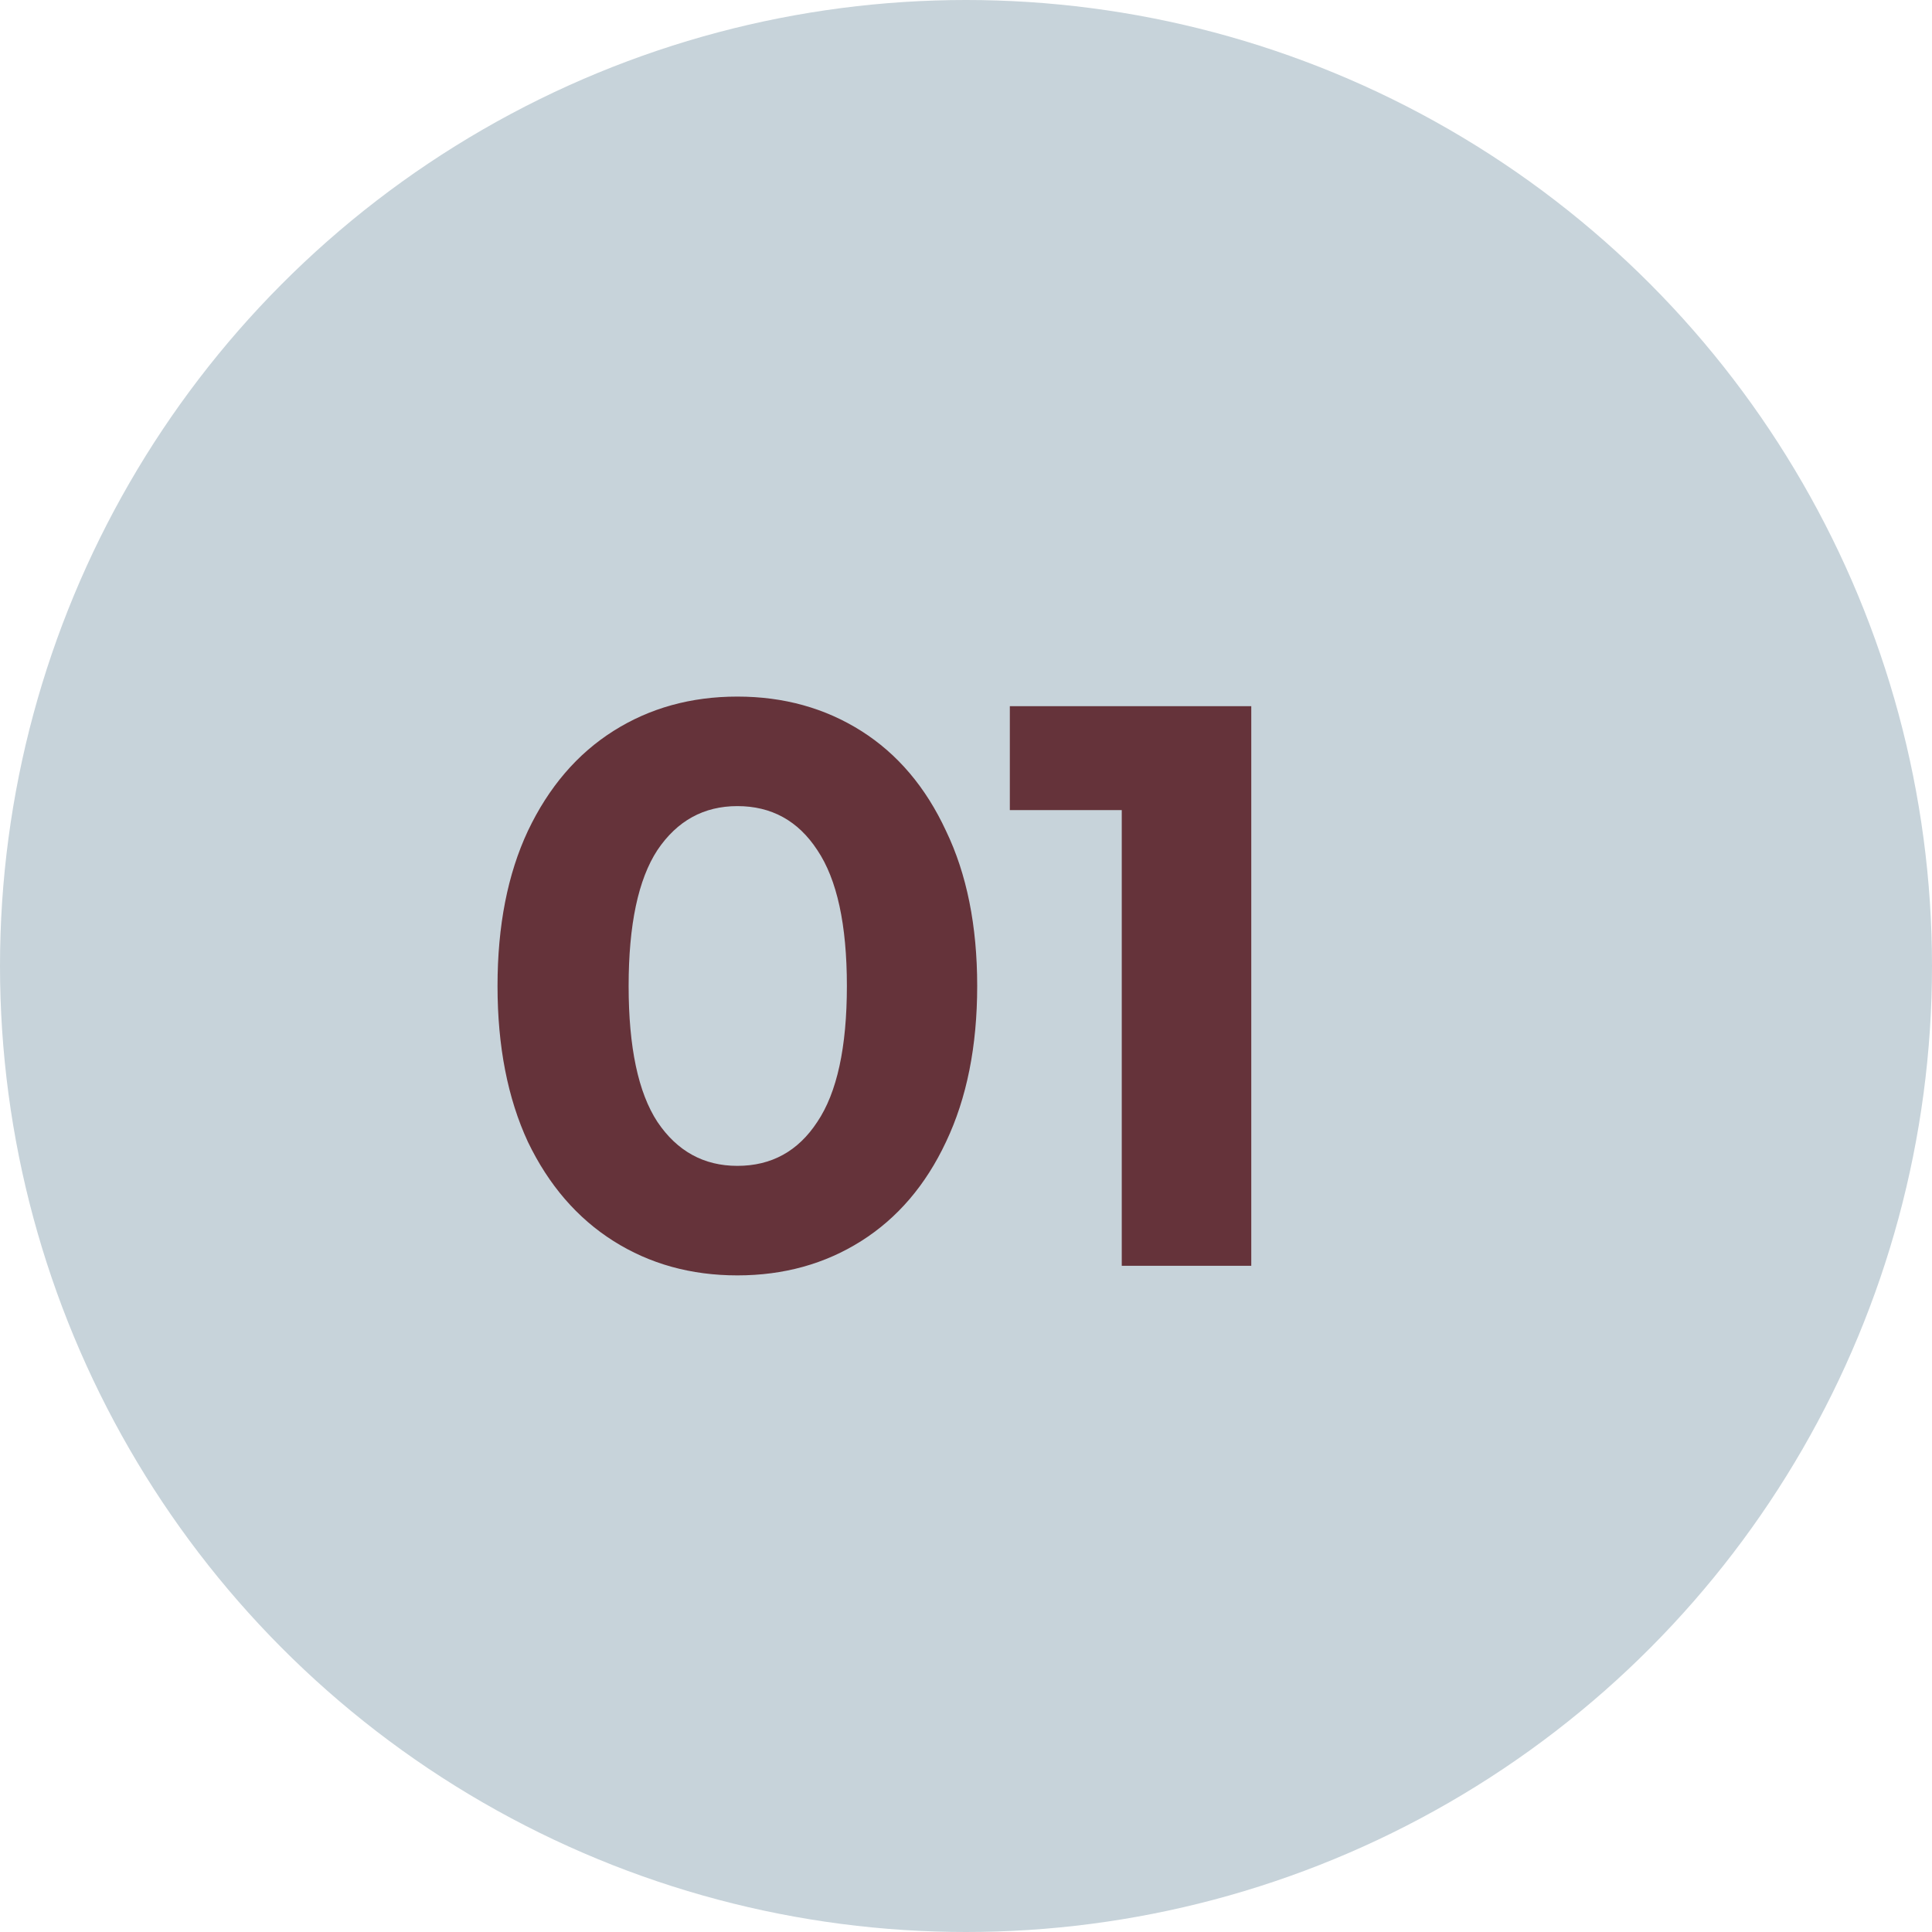
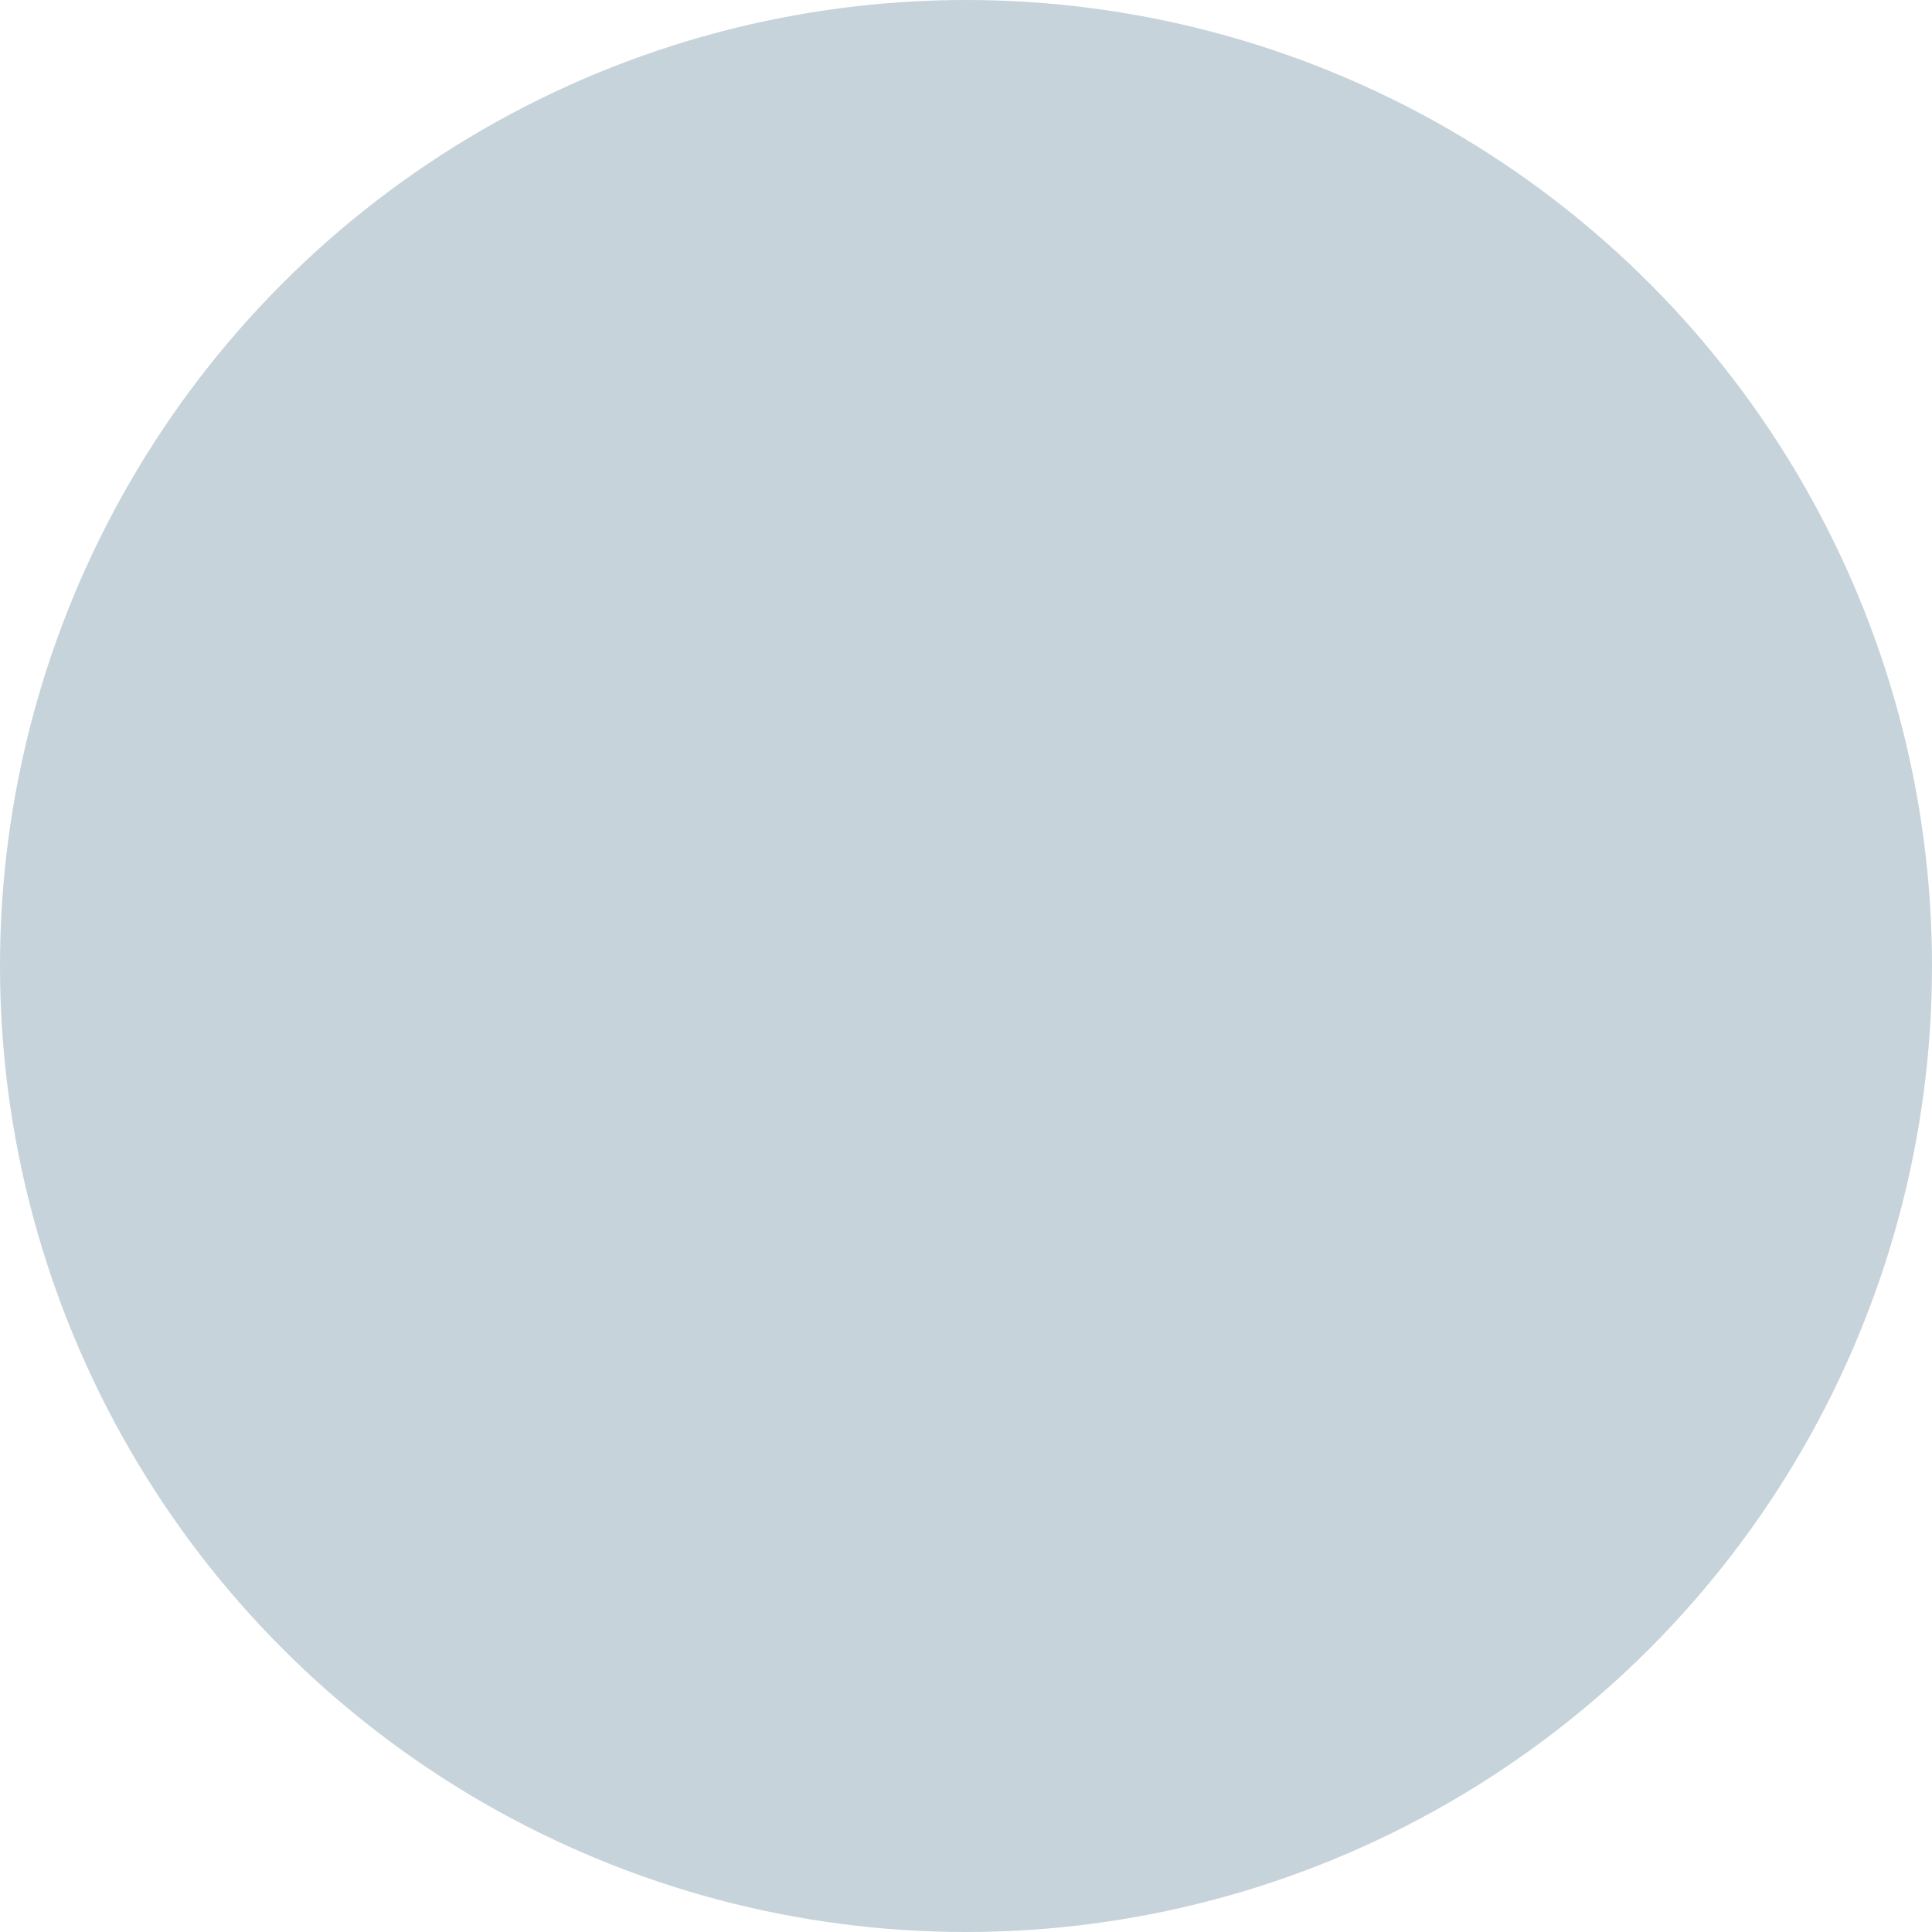
<svg xmlns="http://www.w3.org/2000/svg" width="29" height="29" viewBox="0 0 29 29" fill="none">
  <circle cx="14.5" cy="14.5" r="14.5" fill="#C7D3DA" />
-   <path d="M11.068 19.144C10.372 19.144 9.752 18.972 9.208 18.628C8.664 18.284 8.236 17.788 7.924 17.14C7.62 16.484 7.468 15.704 7.468 14.8C7.468 13.896 7.62 13.12 7.924 12.472C8.236 11.816 8.664 11.316 9.208 10.972C9.752 10.628 10.372 10.456 11.068 10.456C11.764 10.456 12.384 10.628 12.928 10.972C13.472 11.316 13.896 11.816 14.2 12.472C14.512 13.12 14.668 13.896 14.668 14.8C14.668 15.704 14.512 16.484 14.2 17.14C13.896 17.788 13.472 18.284 12.928 18.628C12.384 18.972 11.764 19.144 11.068 19.144ZM11.068 17.5C11.58 17.5 11.98 17.28 12.268 16.84C12.564 16.4 12.712 15.72 12.712 14.8C12.712 13.88 12.564 13.2 12.268 12.76C11.98 12.32 11.58 12.1 11.068 12.1C10.564 12.1 10.164 12.32 9.868 12.76C9.58 13.2 9.436 13.88 9.436 14.8C9.436 15.72 9.58 16.4 9.868 16.84C10.164 17.28 10.564 17.5 11.068 17.5ZM18.782 10.6V19H16.838V12.16H15.158V10.6H18.782Z" fill="#65333A" />
</svg>